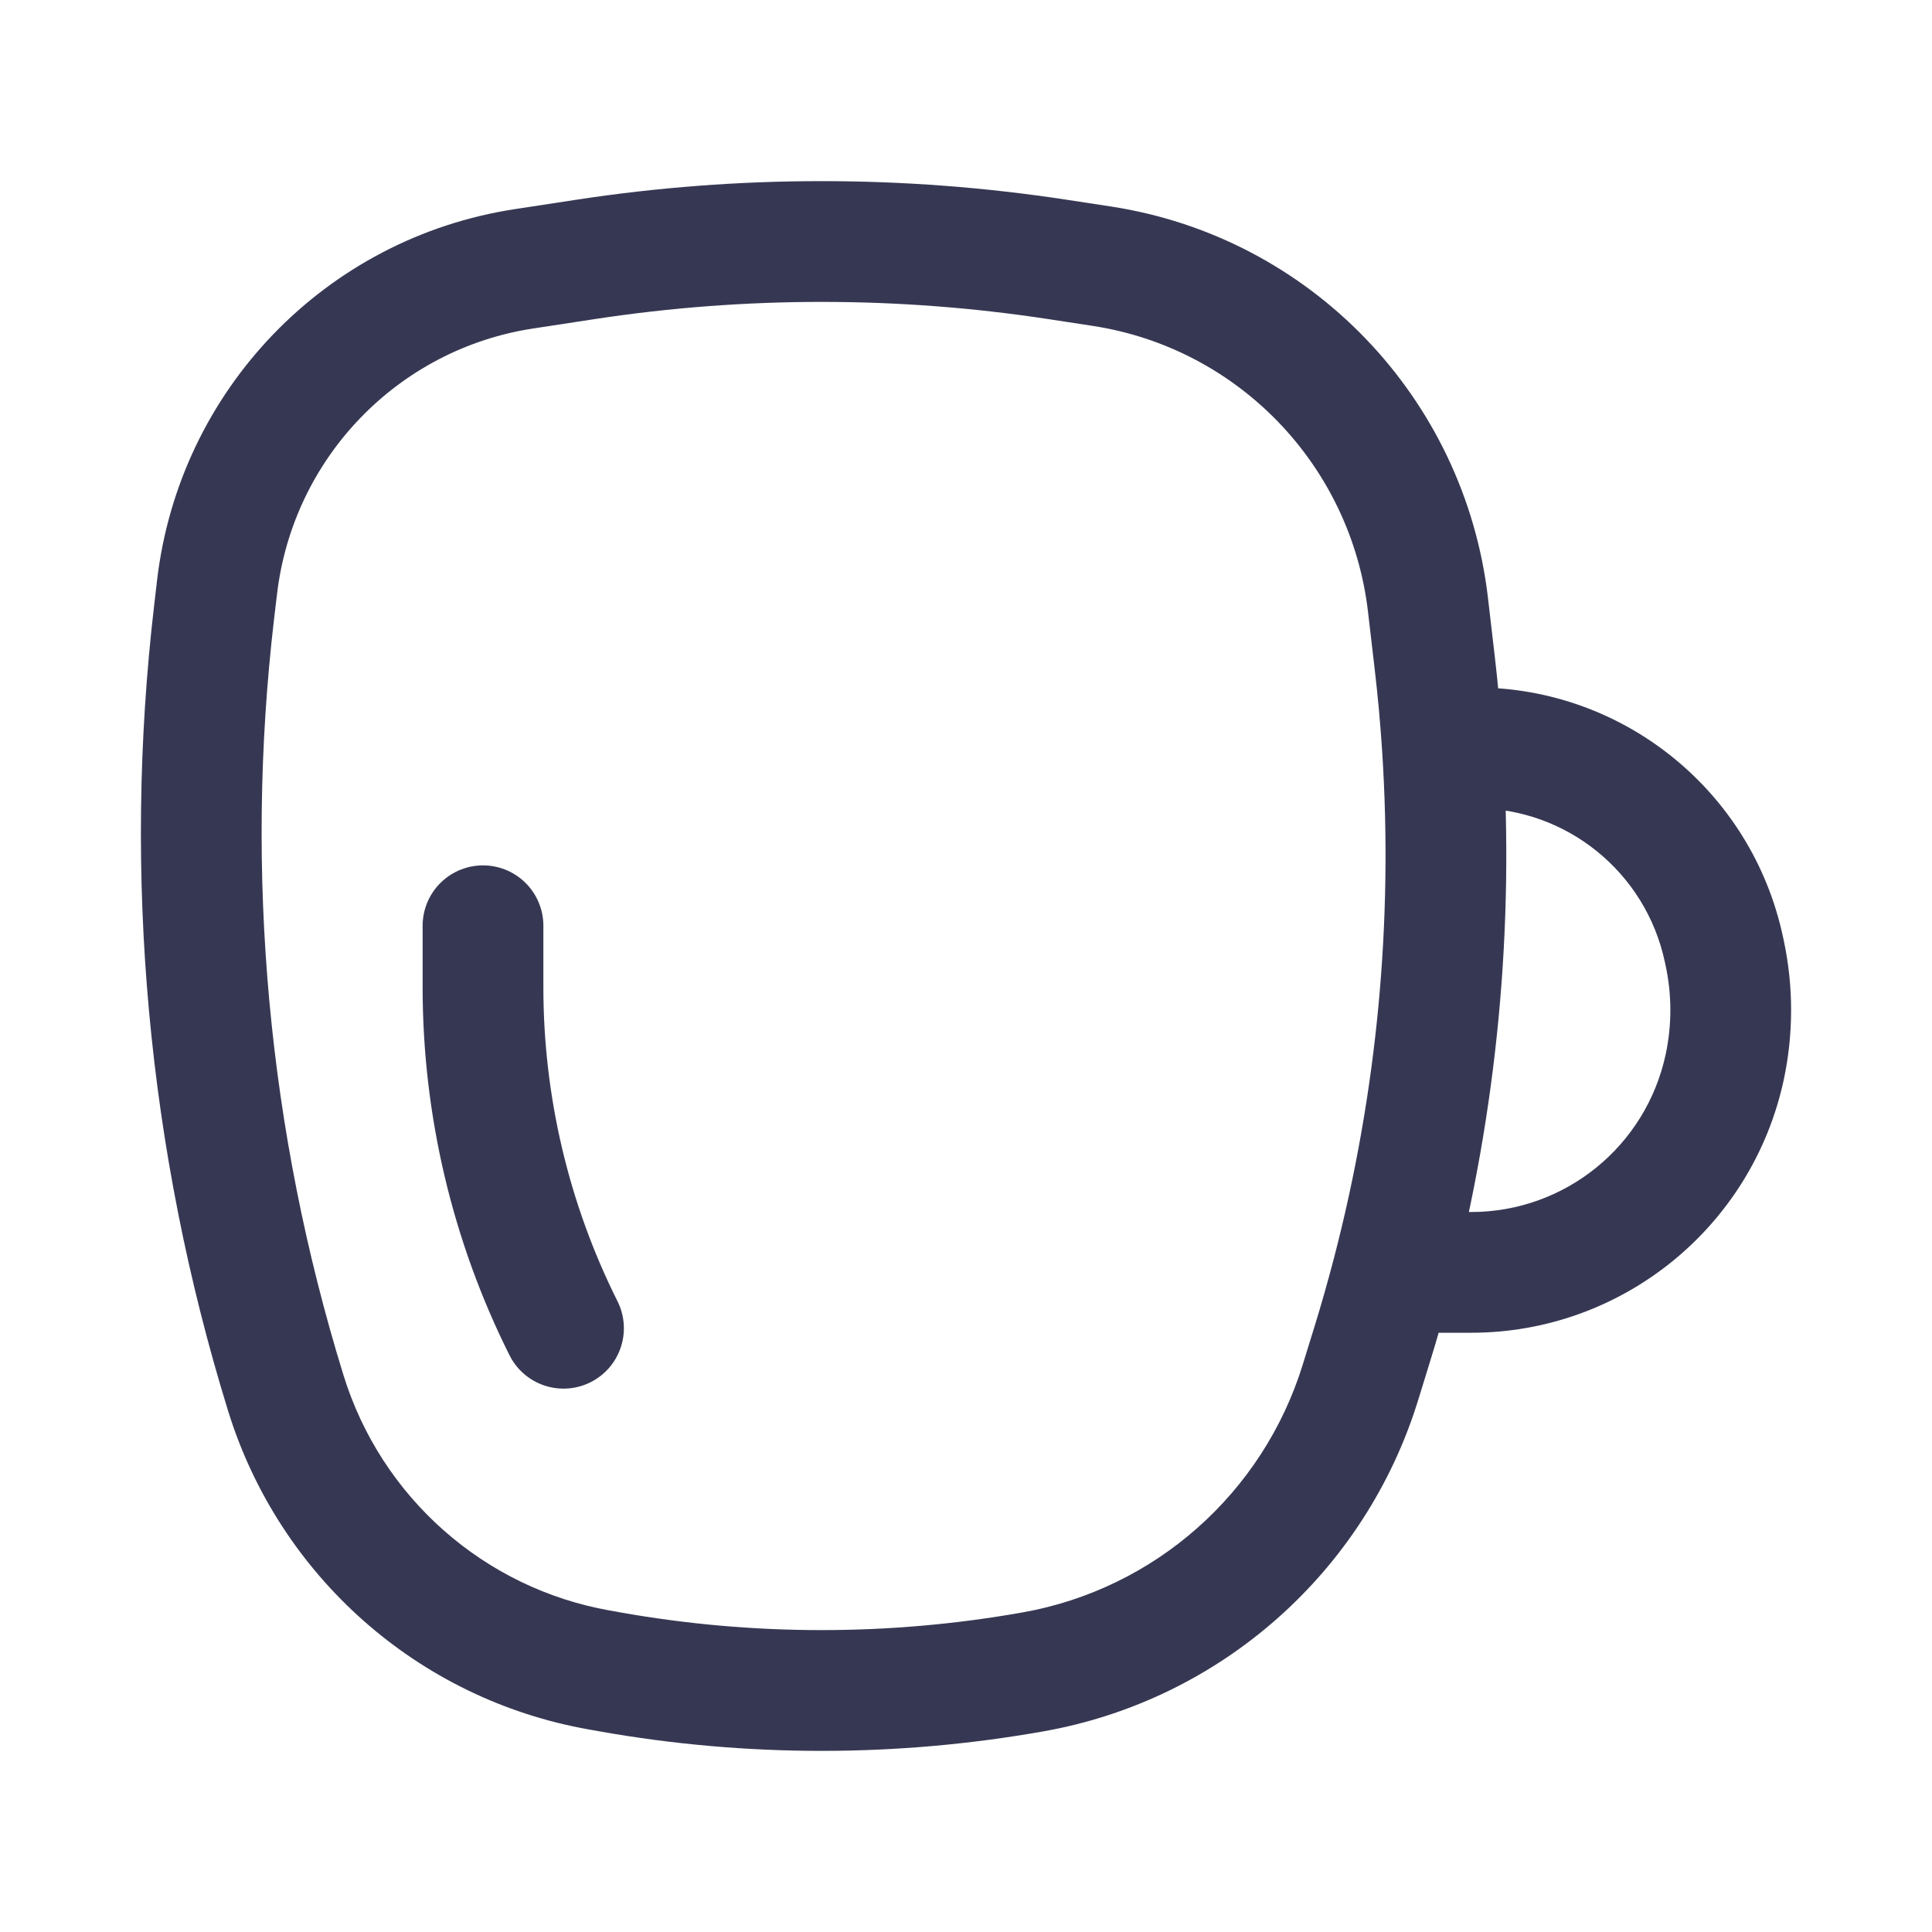
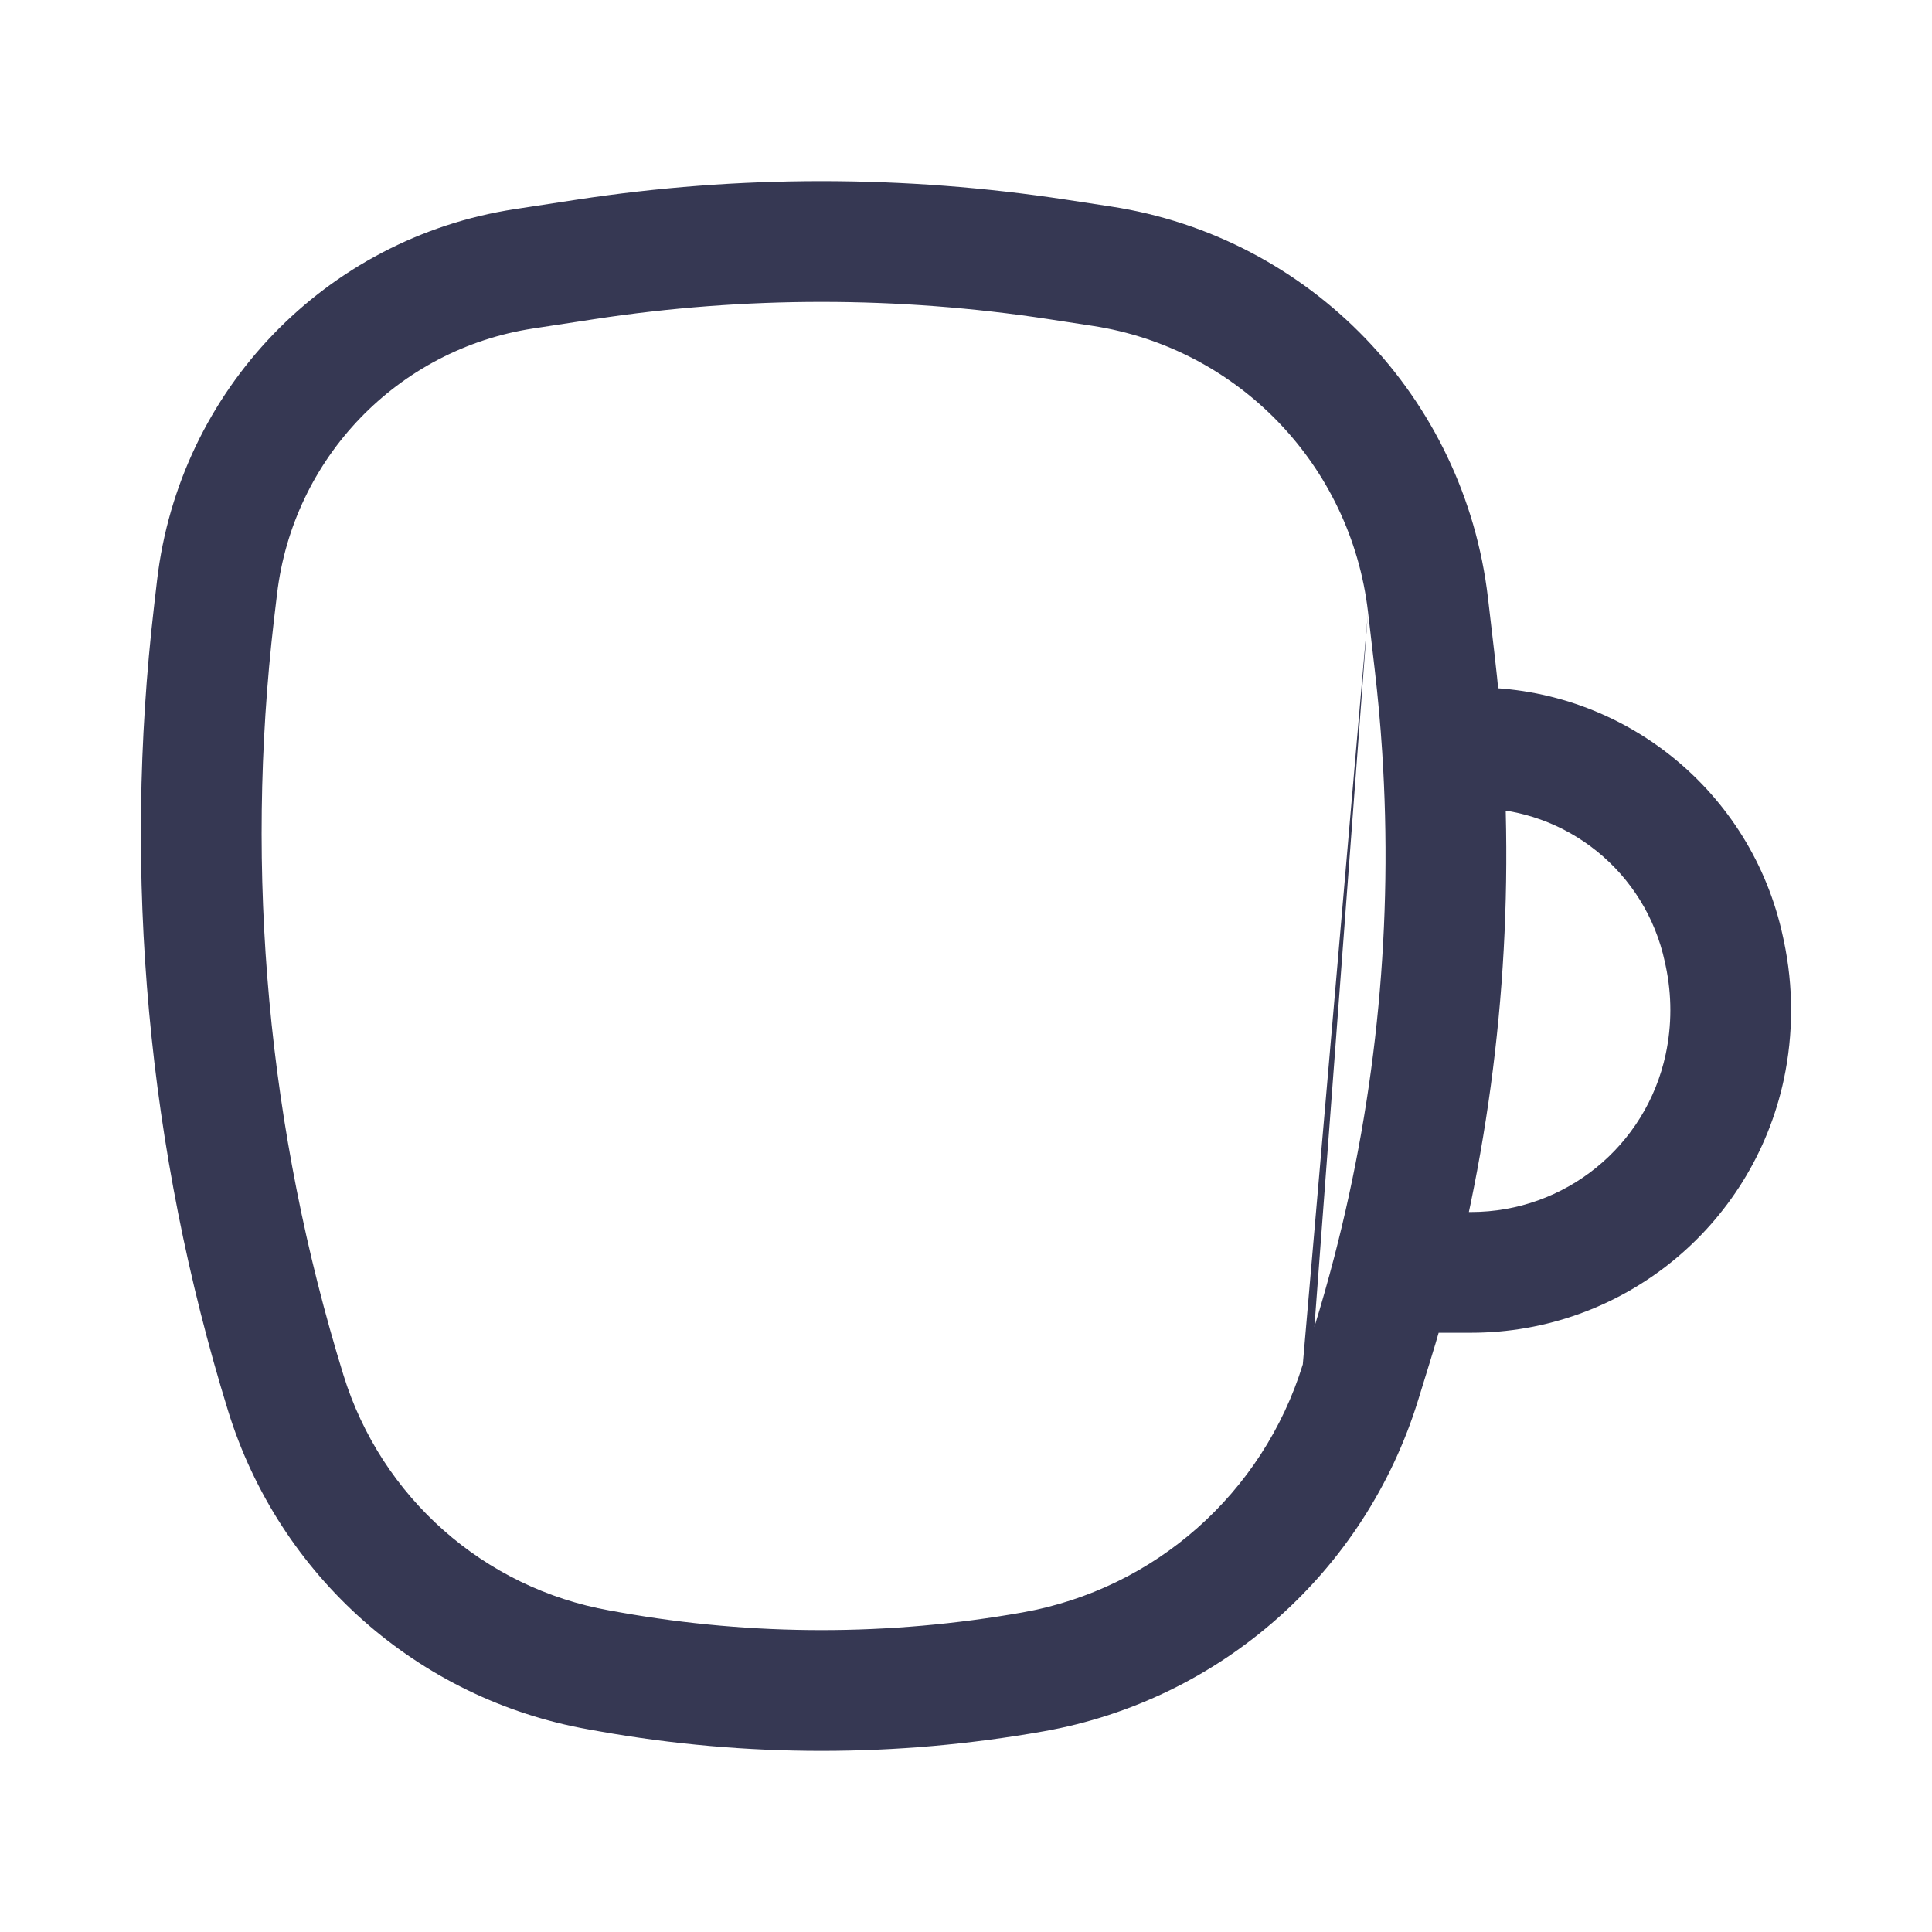
<svg xmlns="http://www.w3.org/2000/svg" width="800px" height="800px" viewBox="0 0 24 24" fill="none">
-   <path d="M7.273 3.223L7.16 2.481L7.273 3.223ZM13.136 3.223L13.249 2.481L13.136 3.223ZM12.834 20.768L12.703 20.03L12.834 20.768ZM7.575 20.768L7.707 20.03L7.707 20.03L7.575 20.768ZM3.549 17.301L2.832 17.522L3.549 17.301ZM2.659 7.606L3.404 7.693L2.659 7.606ZM17.822 8.227L18.567 8.14L17.822 8.227ZM17.045 16.704L16.328 16.483V16.483L17.045 16.704ZM2.696 7.296L1.951 7.209L2.696 7.296ZM6.508 3.34L6.621 4.081L6.508 3.34ZM7.441 20.745L7.31 21.483L7.31 21.483L7.441 20.745ZM16.901 17.171L17.617 17.392V17.392L16.901 17.171ZM17.739 7.514L16.994 7.601L17.739 7.514ZM13.686 3.307L13.572 4.048L13.686 3.307ZM18.275 15.806V15.056V15.806ZM21.414 11.791L20.681 11.948L20.681 11.948L21.414 11.791ZM21.425 11.842L22.159 11.685V11.685L21.425 11.842ZM21.425 13.254L20.692 13.096L21.425 13.254ZM18.327 9.29V8.54V9.29ZM17.3 15.806L16.574 15.617L17.3 15.806ZM17.919 9.29L17.17 9.339L17.919 9.29ZM16.994 7.601L17.077 8.314L18.567 8.14L18.484 7.427L16.994 7.601ZM16.328 16.483L16.184 16.949L17.617 17.392L17.761 16.925L16.328 16.483ZM3.404 7.693L3.441 7.383L1.951 7.209L1.915 7.519L3.404 7.693ZM7.707 20.03L7.573 20.006L7.31 21.483L7.444 21.507L7.707 20.03ZM6.621 4.081L7.387 3.964L7.16 2.481L6.395 2.598L6.621 4.081ZM13.023 3.964L13.572 4.048L13.799 2.565L13.249 2.481L13.023 3.964ZM7.387 3.964C9.255 3.679 11.155 3.679 13.023 3.964L13.249 2.481C11.231 2.173 9.178 2.173 7.16 2.481L7.387 3.964ZM12.703 20.03C11.05 20.323 9.359 20.323 7.707 20.03L7.444 21.507C9.27 21.831 11.139 21.831 12.965 21.507L12.703 20.03ZM4.266 17.08C3.329 14.046 3.036 10.848 3.404 7.693L1.915 7.519C1.522 10.881 1.834 14.288 2.832 17.522L4.266 17.08ZM3.441 7.383C3.639 5.689 4.942 4.338 6.621 4.081L6.395 2.598C4.045 2.957 2.227 4.846 1.951 7.209L3.441 7.383ZM2.832 17.522C3.467 19.578 5.194 21.108 7.31 21.483L7.573 20.006C6.012 19.729 4.735 18.6 4.266 17.08L2.832 17.522ZM16.184 16.949C15.69 18.55 14.346 19.738 12.703 20.03L12.965 21.507C15.163 21.117 16.958 19.528 17.617 17.392L16.184 16.949ZM18.484 7.427C18.193 4.935 16.276 2.944 13.799 2.565L13.572 4.048C15.379 4.324 16.781 5.777 16.994 7.601L18.484 7.427ZM18.275 15.056H17.786V16.556H18.275V15.056ZM20.681 11.948L20.692 11.999L22.159 11.685L22.148 11.634L20.681 11.948ZM20.692 11.999C20.769 12.361 20.769 12.735 20.692 13.096L22.159 13.411C22.28 12.842 22.28 12.254 22.159 11.685L20.692 11.999ZM18.275 16.556C20.148 16.556 21.766 15.244 22.159 13.411L20.692 13.096C20.447 14.241 19.439 15.056 18.275 15.056V16.556ZM18.327 10.04C19.46 10.04 20.442 10.834 20.681 11.948L22.148 11.634C21.761 9.83 20.17 8.54 18.327 8.54L18.327 10.04ZM16.574 15.617C16.498 15.907 16.417 16.196 16.328 16.483L17.761 16.925C17.857 16.617 17.945 16.306 18.026 15.994L16.574 15.617ZM17.786 15.056H17.3V16.556H17.786V15.056ZM17.077 8.314C17.117 8.655 17.148 8.997 17.17 9.339L18.667 9.242C18.643 8.874 18.61 8.507 18.567 8.14L17.077 8.314ZM17.17 9.339C17.307 11.45 17.106 13.569 16.574 15.617L18.026 15.994C18.598 13.792 18.814 11.512 18.667 9.242L17.17 9.339ZM18.327 8.54H17.919V10.04H18.327V8.54Z" fill="#363853" />
-   <path d="M6 11.5V12.264C6 13.734 6.342 15.185 7 16.5" stroke="#363853" stroke-width="1.5" stroke-linecap="round" />
+   <path d="M7.273 3.223L7.16 2.481L7.273 3.223ZM13.136 3.223L13.249 2.481L13.136 3.223ZM12.834 20.768L12.703 20.03L12.834 20.768ZM7.575 20.768L7.707 20.03L7.707 20.03L7.575 20.768ZM3.549 17.301L2.832 17.522L3.549 17.301ZM2.659 7.606L3.404 7.693L2.659 7.606ZM17.822 8.227L18.567 8.14L17.822 8.227ZM17.045 16.704L16.328 16.483V16.483L17.045 16.704ZM2.696 7.296L1.951 7.209L2.696 7.296ZM6.508 3.34L6.621 4.081L6.508 3.34ZM7.441 20.745L7.31 21.483L7.31 21.483L7.441 20.745ZM16.901 17.171L17.617 17.392V17.392L16.901 17.171ZM17.739 7.514L16.994 7.601L17.739 7.514ZM13.686 3.307L13.572 4.048L13.686 3.307ZM18.275 15.806V15.056V15.806ZM21.414 11.791L20.681 11.948L20.681 11.948L21.414 11.791ZM21.425 11.842L22.159 11.685V11.685L21.425 11.842ZM21.425 13.254L20.692 13.096L21.425 13.254ZM18.327 9.29V8.54V9.29ZM17.3 15.806L16.574 15.617L17.3 15.806ZM17.919 9.29L17.17 9.339L17.919 9.29ZM16.994 7.601L17.077 8.314L18.567 8.14L18.484 7.427L16.994 7.601ZL16.184 16.949L17.617 17.392L17.761 16.925L16.328 16.483ZM3.404 7.693L3.441 7.383L1.951 7.209L1.915 7.519L3.404 7.693ZM7.707 20.03L7.573 20.006L7.31 21.483L7.444 21.507L7.707 20.03ZM6.621 4.081L7.387 3.964L7.16 2.481L6.395 2.598L6.621 4.081ZM13.023 3.964L13.572 4.048L13.799 2.565L13.249 2.481L13.023 3.964ZM7.387 3.964C9.255 3.679 11.155 3.679 13.023 3.964L13.249 2.481C11.231 2.173 9.178 2.173 7.16 2.481L7.387 3.964ZM12.703 20.03C11.05 20.323 9.359 20.323 7.707 20.03L7.444 21.507C9.27 21.831 11.139 21.831 12.965 21.507L12.703 20.03ZM4.266 17.08C3.329 14.046 3.036 10.848 3.404 7.693L1.915 7.519C1.522 10.881 1.834 14.288 2.832 17.522L4.266 17.08ZM3.441 7.383C3.639 5.689 4.942 4.338 6.621 4.081L6.395 2.598C4.045 2.957 2.227 4.846 1.951 7.209L3.441 7.383ZM2.832 17.522C3.467 19.578 5.194 21.108 7.31 21.483L7.573 20.006C6.012 19.729 4.735 18.6 4.266 17.08L2.832 17.522ZM16.184 16.949C15.69 18.55 14.346 19.738 12.703 20.03L12.965 21.507C15.163 21.117 16.958 19.528 17.617 17.392L16.184 16.949ZM18.484 7.427C18.193 4.935 16.276 2.944 13.799 2.565L13.572 4.048C15.379 4.324 16.781 5.777 16.994 7.601L18.484 7.427ZM18.275 15.056H17.786V16.556H18.275V15.056ZM20.681 11.948L20.692 11.999L22.159 11.685L22.148 11.634L20.681 11.948ZM20.692 11.999C20.769 12.361 20.769 12.735 20.692 13.096L22.159 13.411C22.28 12.842 22.28 12.254 22.159 11.685L20.692 11.999ZM18.275 16.556C20.148 16.556 21.766 15.244 22.159 13.411L20.692 13.096C20.447 14.241 19.439 15.056 18.275 15.056V16.556ZM18.327 10.04C19.46 10.04 20.442 10.834 20.681 11.948L22.148 11.634C21.761 9.83 20.17 8.54 18.327 8.54L18.327 10.04ZM16.574 15.617C16.498 15.907 16.417 16.196 16.328 16.483L17.761 16.925C17.857 16.617 17.945 16.306 18.026 15.994L16.574 15.617ZM17.786 15.056H17.3V16.556H17.786V15.056ZM17.077 8.314C17.117 8.655 17.148 8.997 17.17 9.339L18.667 9.242C18.643 8.874 18.61 8.507 18.567 8.14L17.077 8.314ZM17.17 9.339C17.307 11.45 17.106 13.569 16.574 15.617L18.026 15.994C18.598 13.792 18.814 11.512 18.667 9.242L17.17 9.339ZM18.327 8.54H17.919V10.04H18.327V8.54Z" fill="#363853" />
</svg>